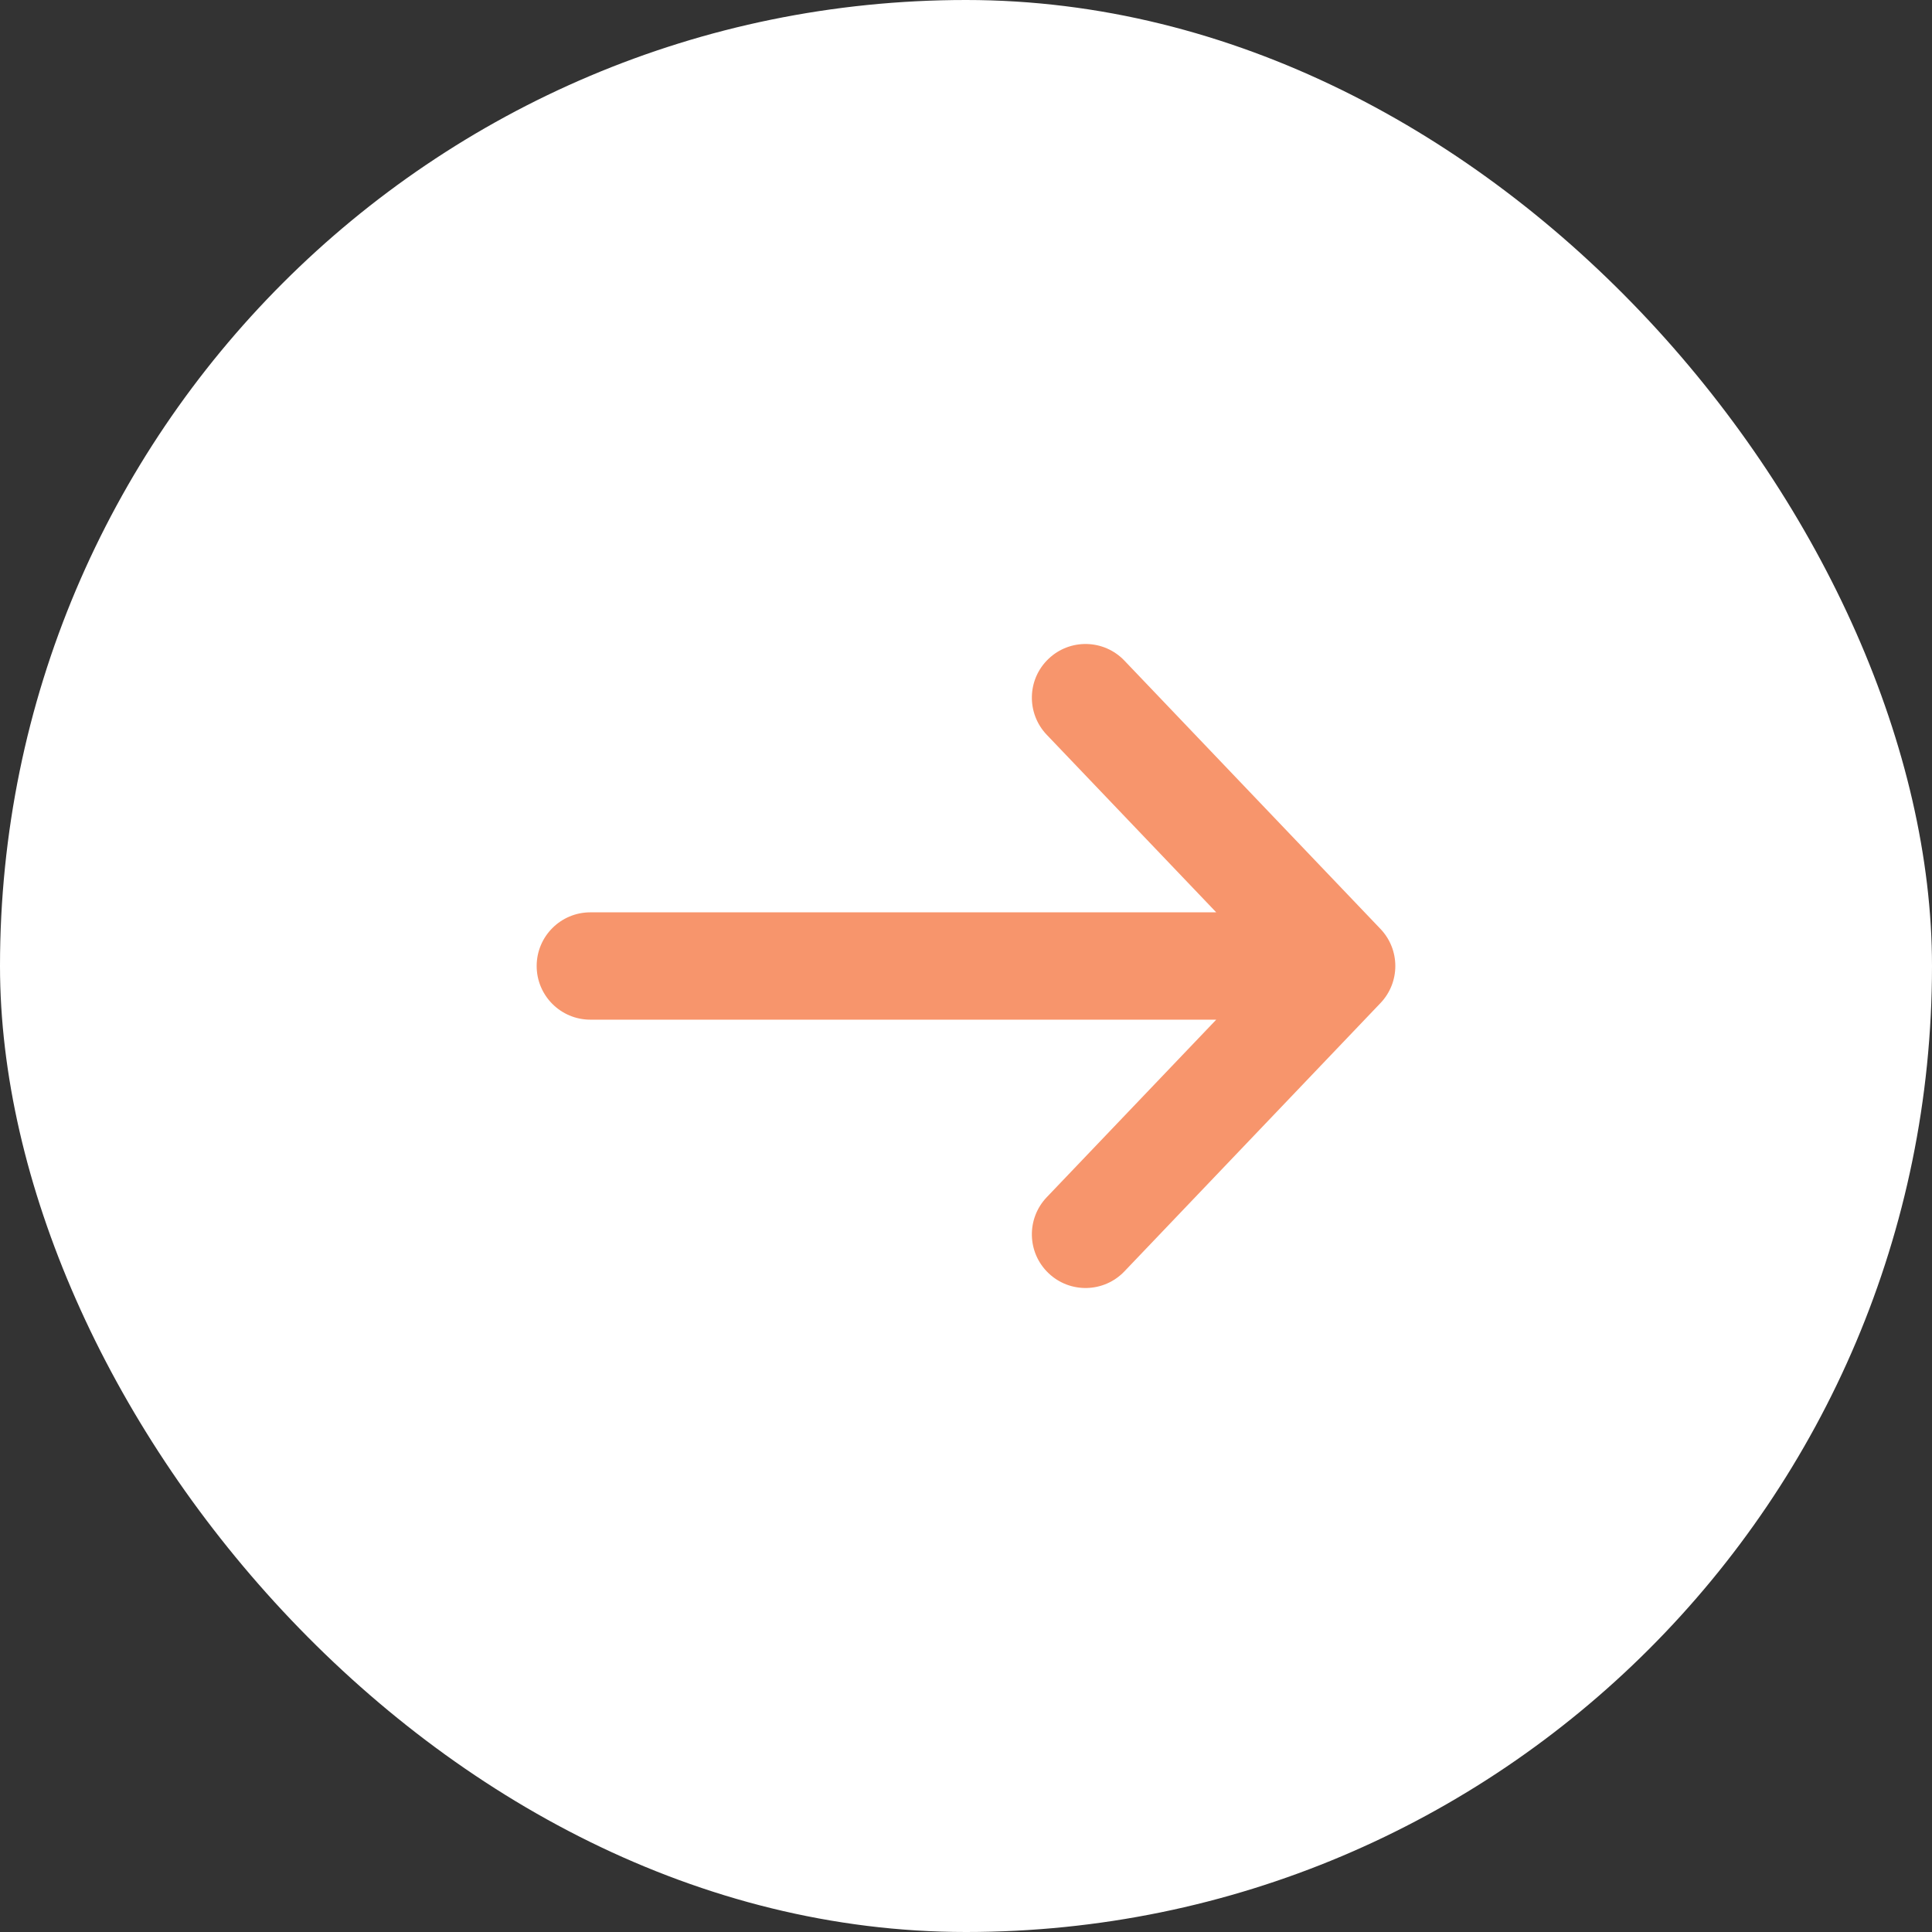
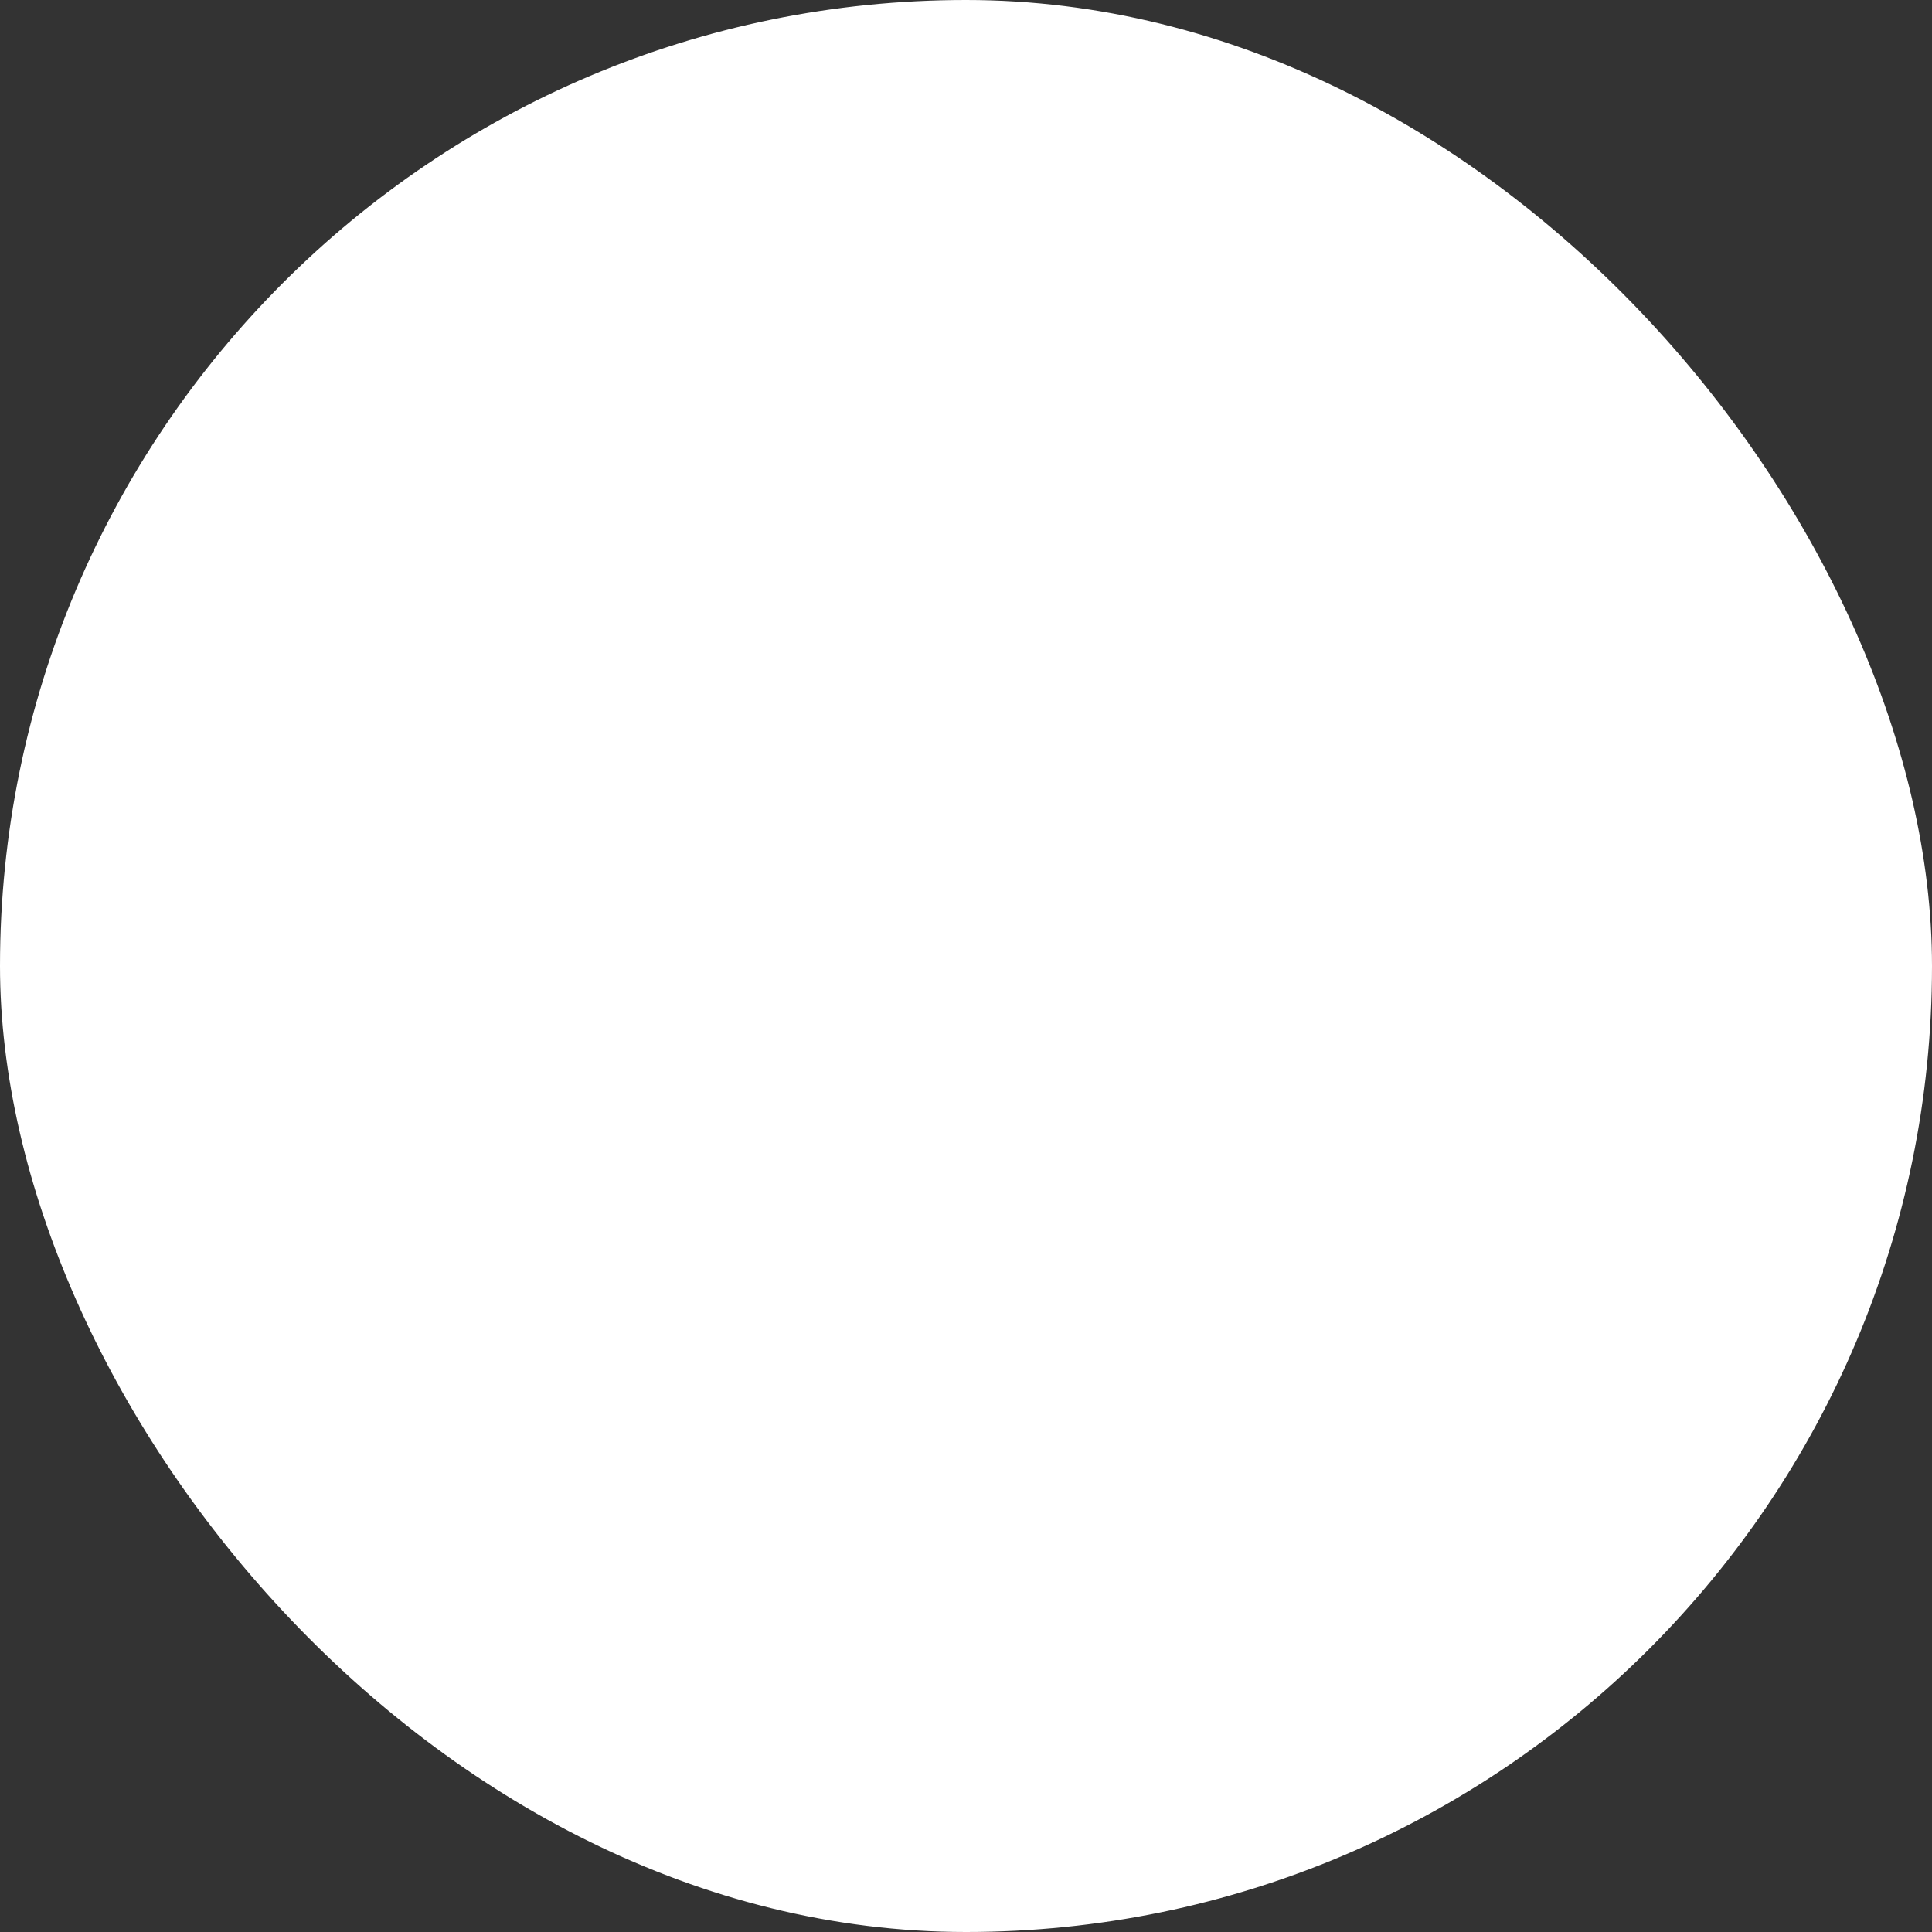
<svg xmlns="http://www.w3.org/2000/svg" width="36" height="36" viewBox="0 0 36 36" fill="none">
  <rect x="0" y="0" width="36" height="36" fill="#333333" stroke="none" />
  <rect width="36" height="36" rx="18" fill="white" />
-   <path d="M11 17C10.448 17 10 17.448 10 18C10 18.552 10.448 19 11 19V17ZM25 18L25.723 18.691C26.092 18.304 26.092 17.696 25.723 17.309L25 18ZM20.951 12.309C20.569 11.91 19.936 11.895 19.537 12.277C19.137 12.658 19.123 13.291 19.504 13.691L20.951 12.309ZM19.504 22.309C19.123 22.709 19.137 23.342 19.537 23.723C19.936 24.105 20.569 24.09 20.951 23.691L19.504 22.309ZM11 19H25V17H11V19ZM19.504 13.691L24.277 18.691L25.723 17.309L20.951 12.309L19.504 13.691ZM24.277 17.309L19.504 22.309L20.951 23.691L25.723 18.691L24.277 17.309Z" fill="#F7956C" />
</svg>